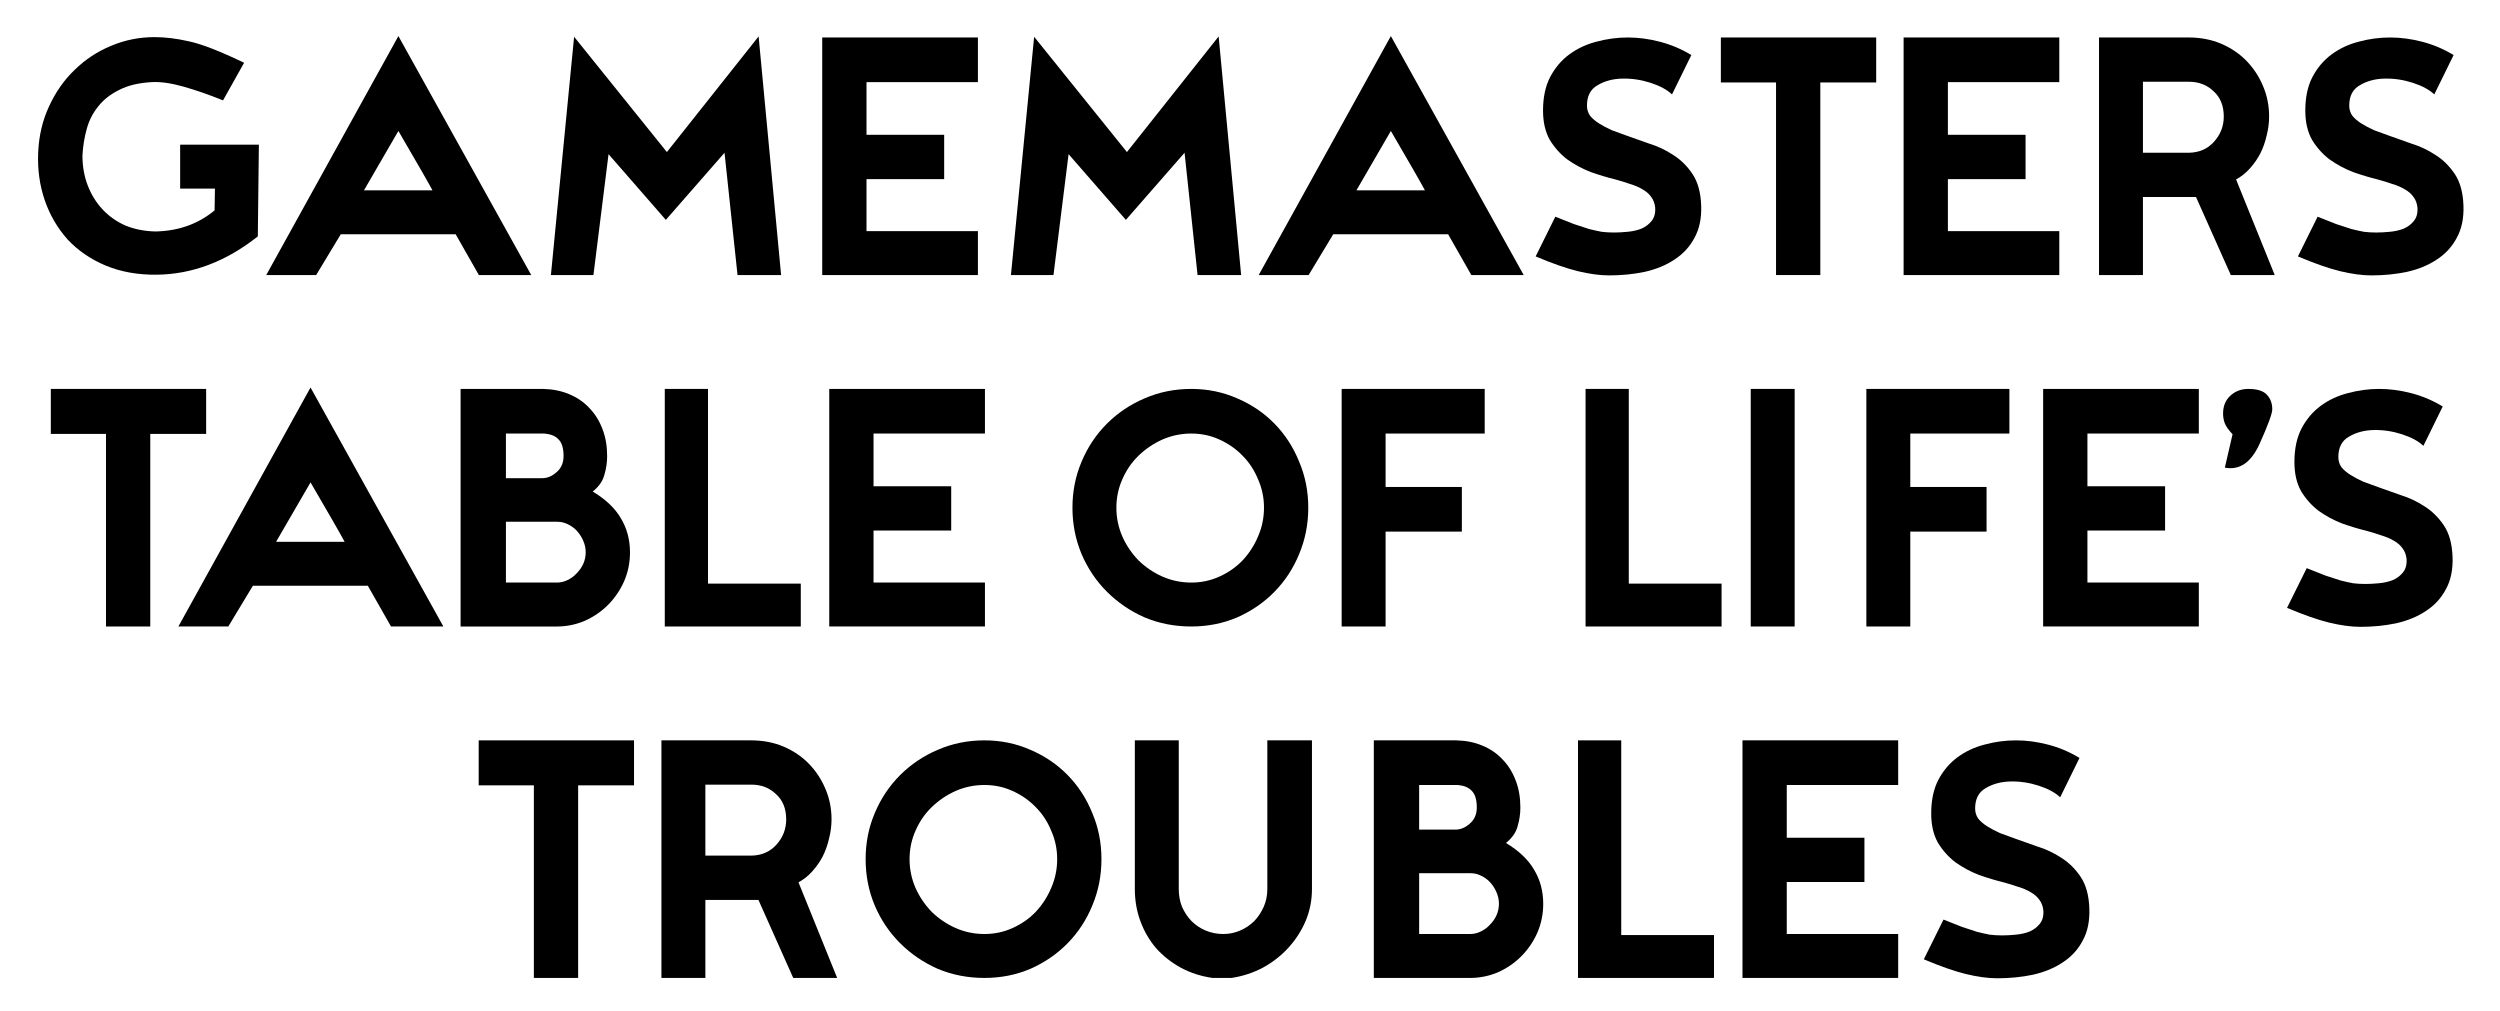
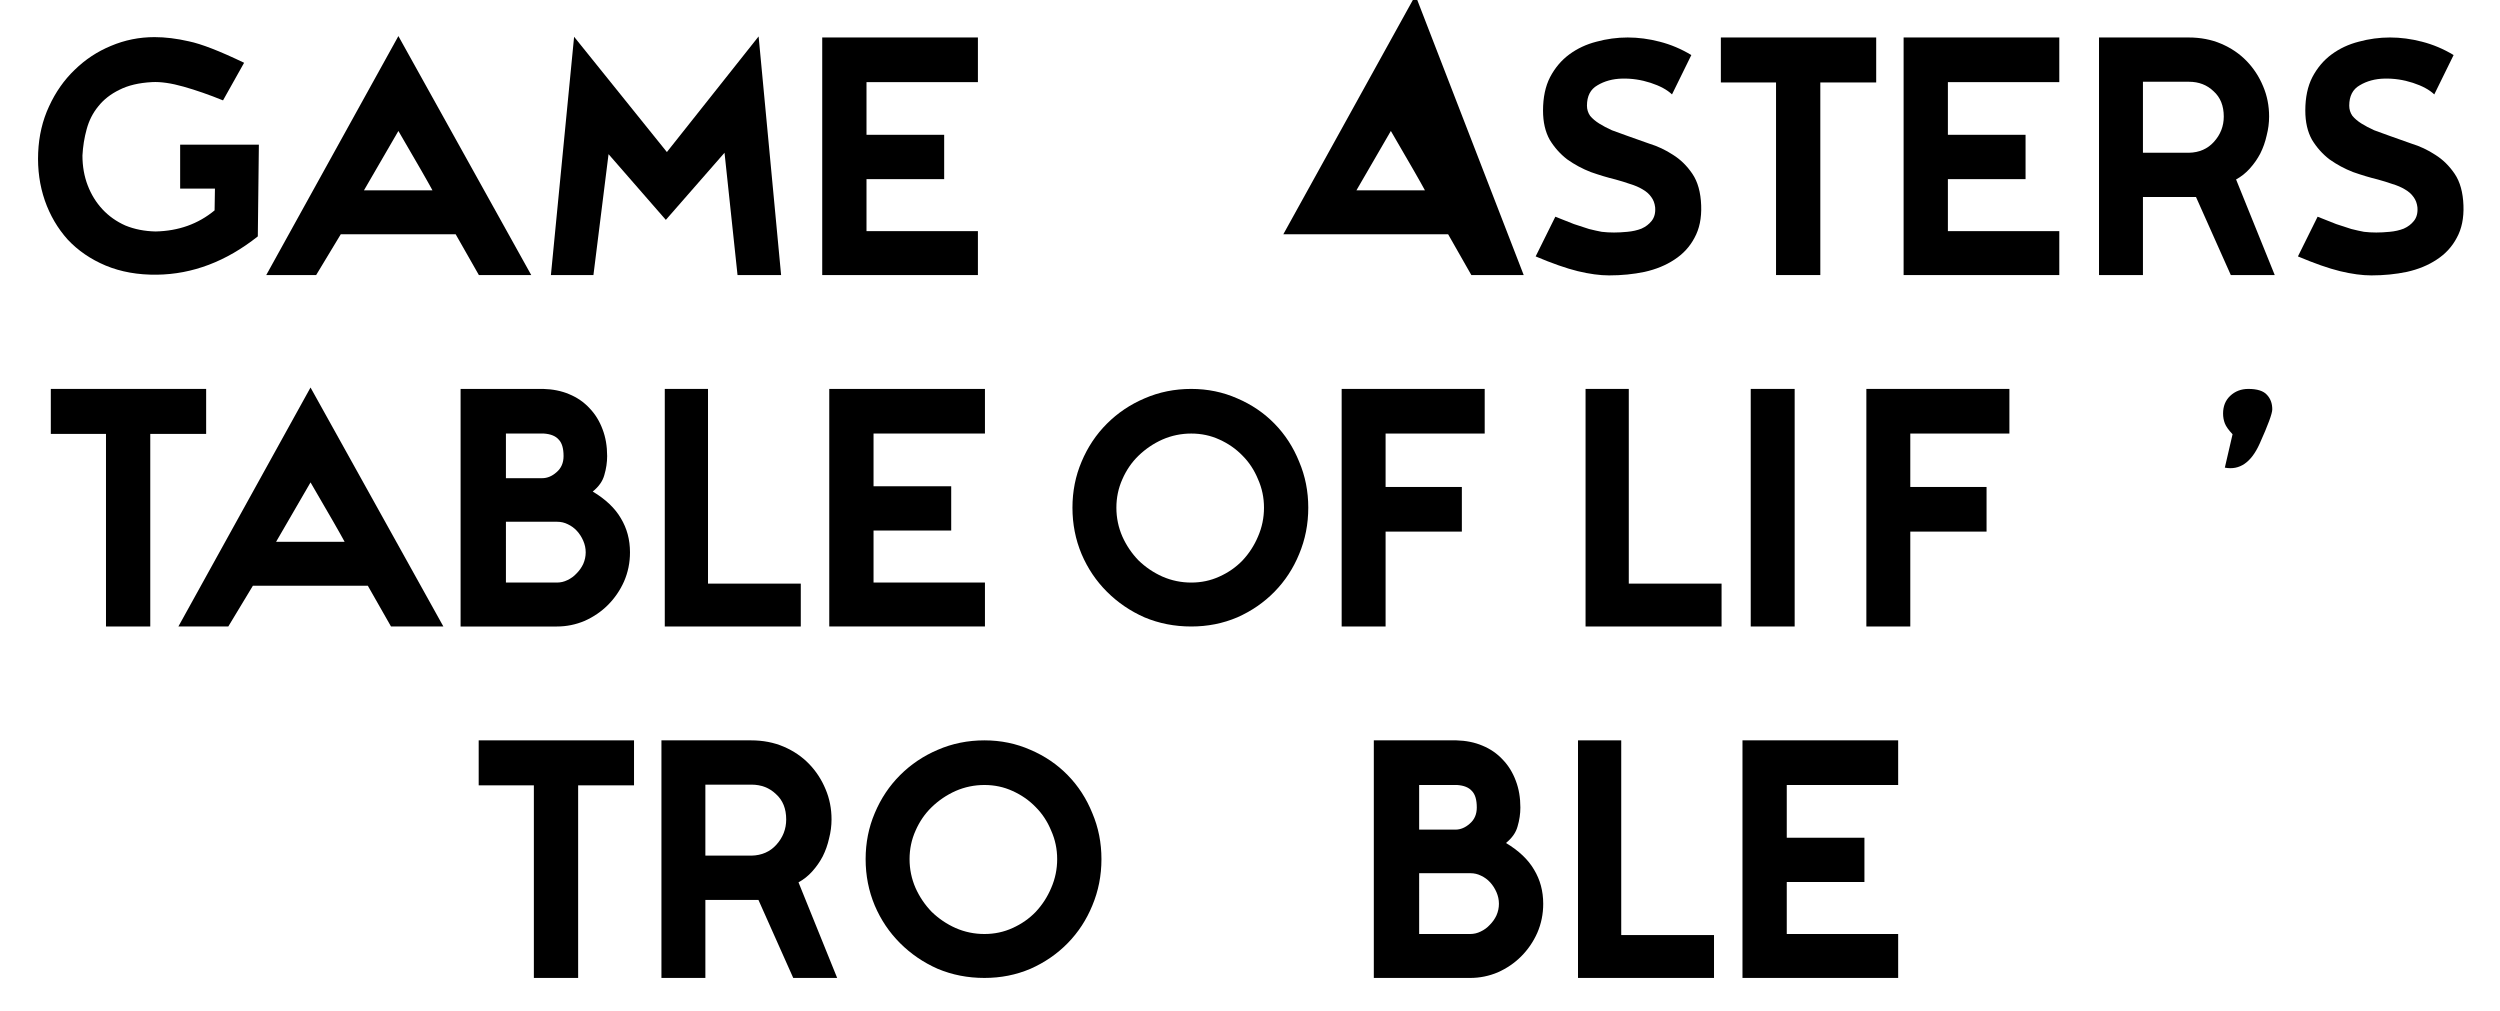
<svg xmlns="http://www.w3.org/2000/svg" xmlns:ns1="http://www.inkscape.org/namespaces/inkscape" xmlns:ns2="http://sodipodi.sourceforge.net/DTD/sodipodi-0.dtd" width="120.456mm" height="48.715mm" viewBox="0 0 426.813 172.612" id="svg2" version="1.1" ns1:version="1.2.2 (732a01da63, 2022-12-09)" ns2:docname="GTOLT-logo.svg">
  <defs id="defs4" />
  <ns2:namedview id="base" pagecolor="#ffffff" bordercolor="#666666" borderopacity="1.0" ns1:pageopacity="0.0" ns1:pageshadow="2" ns1:zoom="1" ns1:cx="-242" ns1:cy="-84" ns1:document-units="px" ns1:current-layer="layer1" showgrid="false" fit-margin-top="0" fit-margin-left="0" fit-margin-right="0" fit-margin-bottom="0" ns1:window-width="2560" ns1:window-height="1369" ns1:window-x="1672" ns1:window-y="-8" ns1:window-maximized="1" ns1:showpageshadow="2" ns1:pagecheckerboard="0" ns1:deskcolor="#d1d1d1" />
  <g ns1:label="Layer 1" ns1:groupmode="layer" id="layer1" transform="translate(-156.138,-92.081)">
    <g aria-label="gAMEMASTERS  tABLE OF lIFE'S  tROUBLES" id="text3354" style="line-height:0%;font-family:Anya;-inkscape-font-specification:Anya;text-align:center;letter-spacing:0px;word-spacing:0px;text-anchor:middle;stroke-width:1px" transform="translate(0.938)">
      <path d="m 199.215,132.439 q -8.1,6.42 -17.22,6.54 -4.86,0.06 -8.76,-1.56 -3.84,-1.62 -6.48,-4.44 -2.58,-2.88 -3.9,-6.66 -1.32,-3.84 -1.14,-8.16 0.18,-4.32 1.86,-7.92 1.68,-3.66 4.38,-6.24 2.7,-2.64 6.18,-4.08 3.54,-1.5 7.44,-1.5 2.76,0 5.88,0.72 3.18,0.66 9.42,3.66 l -3.6,6.42 q -3.54,-1.44 -6.72,-2.34 -3.18,-0.9 -5.4,-0.78 -3.36,0.18 -5.58,1.32 -2.22,1.08 -3.6,2.82 -1.38,1.68 -1.98,3.9 -0.6,2.16 -0.72,4.5 0,2.76 0.9,5.1 0.9,2.34 2.52,4.08 1.62,1.74 3.9,2.76 2.34,0.96 5.16,1.02 5.88,-0.12 10.08,-3.6 l 0.06,-3.72 h -5.94 v -7.5 h 13.44 z" style="font-size:60px;line-height:100%" id="path301" />
      <path d="m 245.895,139.039 h -8.94 l -3.96,-6.96 h -19.62 l -4.2,6.96 h -8.52 l 22.56,-40.8 z m -16.86,-14.46 q -1.02,-1.92 -5.82,-10.14 l -5.88,10.14 z" style="font-size:60px;line-height:100%" id="path303" />
      <path d="m 268.874,129.619 -9.78,-11.22 -2.58,20.64 h -7.26 l 3.96,-40.68 15.84,19.68 15.66,-19.74 3.84,40.74 h -7.44 l -2.22,-20.88 z" style="font-size:60px;line-height:100%" id="path305" />
      <path d="M 295.574,139.039 V 98.479 h 26.58 v 7.62 h -19.02 v 9 h 13.26 v 7.56 h -13.26 v 8.88 h 19.02 v 7.5 z" style="font-size:60px;line-height:100%" id="path307" />
-       <path d="m 347.414,129.619 -9.78,-11.22 -2.58,20.64 h -7.26 l 3.96,-40.68 15.84,19.68 15.66,-19.74 3.84,40.74 h -7.44 l -2.22,-20.88 z" style="font-size:60px;line-height:100%" id="path309" />
-       <path d="m 415.334,139.039 h -8.94 l -3.96,-6.96 h -19.62 l -4.2,6.96 h -8.52 l 22.56,-40.8 z m -16.86,-14.46 q -1.02,-1.92 -5.82,-10.14 l -5.88,10.14 z" style="font-size:60px;line-height:100%" id="path311" />
+       <path d="m 415.334,139.039 h -8.94 l -3.96,-6.96 h -19.62 h -8.52 l 22.56,-40.8 z m -16.86,-14.46 q -1.02,-1.92 -5.82,-10.14 l -5.88,10.14 z" style="font-size:60px;line-height:100%" id="path311" />
      <path d="m 437.774,127.459 q -0.12,-1.02 -0.66,-1.74 -0.54,-0.78 -1.5,-1.32 -0.9,-0.54 -2.1,-0.9 -1.2,-0.42 -2.52,-0.78 -1.98,-0.48 -4.2,-1.26 -2.16,-0.84 -4.02,-2.16 -1.8,-1.38 -3,-3.36 -1.14,-2.04 -1.14,-4.98 0,-3.36 1.2,-5.7 1.26,-2.4 3.3,-3.9 2.04,-1.5 4.62,-2.16 2.64,-0.72 5.34,-0.72 2.7,0 5.46,0.72 2.82,0.72 5.4,2.28 l -3.3,6.72 q -1.26,-1.2 -3.66,-1.98 -2.4,-0.78 -4.86,-0.72 -2.4,0.06 -4.2,1.14 -1.8,1.02 -1.8,3.48 0,0.96 0.54,1.74 0.6,0.72 1.56,1.32 0.96,0.6 2.16,1.14 1.26,0.48 2.64,0.96 1.62,0.6 3.72,1.32 2.16,0.66 4.08,1.92 1.92,1.2 3.3,3.24 1.38,2.04 1.5,5.4 0.12,3.24 -1.14,5.52 -1.2,2.28 -3.42,3.72 -2.16,1.44 -5.1,2.1 -2.88,0.6 -6.06,0.6 -2.34,0 -5.34,-0.72 -2.94,-0.72 -7.2,-2.52 l 3.36,-6.78 q 1.8,0.72 3.18,1.26 1.44,0.48 2.58,0.84 1.2,0.3 2.16,0.48 1.02,0.12 2.1,0.12 1.02,0 2.28,-0.12 1.32,-0.12 2.4,-0.54 1.08,-0.48 1.74,-1.32 0.72,-0.9 0.6,-2.34 z" style="font-size:60px;line-height:100%" id="path313" />
      <path d="m 458.414,139.039 v -32.88 h -9.42 v -7.68 h 26.52 v 7.68 h -9.54 v 32.88 z" style="font-size:60px;line-height:100%" id="path315" />
      <path d="M 480.194,139.039 V 98.479 h 26.58 v 7.62 h -19.02 v 9 h 13.26 v 7.56 h -13.26 v 8.88 h 19.02 v 7.5 z" style="font-size:60px;line-height:100%" id="path317" />
      <path d="M 513.554,139.039 V 98.479 h 15.3 q 3.06,0 5.58,1.08 2.52,1.08 4.32,2.94 1.8,1.86 2.82,4.32 1.02,2.4 1.02,5.16 0,1.62 -0.42,3.24 -0.36,1.62 -1.08,3.06 -0.72,1.38 -1.8,2.58 -1.02,1.14 -2.34,1.86 l 6.6,16.32 h -7.5 l -5.94,-13.32 h -9.06 v 13.32 z m 7.5,-20.88 h 7.86 q 2.64,-0.06 4.26,-1.86 1.68,-1.86 1.68,-4.32 0,-2.76 -1.74,-4.32 -1.68,-1.62 -4.2,-1.62 h -7.86 z" style="font-size:60px;line-height:100%" id="path319" />
      <path d="m 567.914,127.459 q -0.12,-1.02 -0.66,-1.74 -0.54,-0.78 -1.5,-1.32 -0.9,-0.54 -2.1,-0.9 -1.2,-0.42 -2.52,-0.78 -1.98,-0.48 -4.2,-1.26 -2.16,-0.84 -4.02,-2.16 -1.8,-1.38 -3,-3.36 -1.14,-2.04 -1.14,-4.98 0,-3.36 1.2,-5.7 1.26,-2.4 3.3,-3.9 2.04,-1.5 4.62,-2.16 2.64,-0.72 5.34,-0.72 2.7,0 5.46,0.72 2.82,0.72 5.4,2.28 l -3.3,6.72 q -1.26,-1.2 -3.66,-1.98 -2.4,-0.78 -4.86,-0.72 -2.4,0.06 -4.2,1.14 -1.8,1.02 -1.8,3.48 0,0.96 0.54,1.74 0.6,0.72 1.56,1.32 0.96,0.6 2.16,1.14 1.26,0.48 2.64,0.96 1.62,0.6 3.72,1.32 2.16,0.66 4.08,1.92 1.92,1.2 3.3,3.24 1.38,2.04 1.5,5.4 0.12,3.24 -1.14,5.52 -1.2,2.28 -3.42,3.72 -2.16,1.44 -5.1,2.1 -2.88,0.6 -6.06,0.6 -2.34,0 -5.34,-0.72 -2.94,-0.72 -7.2,-2.52 l 3.36,-6.78 q 1.8,0.72 3.18,1.26 1.44,0.48 2.58,0.84 1.2,0.3 2.16,0.48 1.02,0.12 2.1,0.12 1.02,0 2.28,-0.12 1.32,-0.12 2.4,-0.54 1.08,-0.48 1.74,-1.32 0.72,-0.9 0.6,-2.34 z" style="font-size:60px;line-height:100%" id="path321" />
      <path d="m 173.295,199.039 v -32.88 h -9.42 v -7.68 h 26.52 v 7.68 h -9.54 v 32.88 z" style="font-size:60px;line-height:100%" id="path323" />
      <path d="m 230.895,199.039 h -8.94 l -3.96,-6.96 h -19.62 l -4.2,6.96 h -8.52 l 22.56,-40.8 z m -16.86,-14.46 q -1.02,-1.92 -5.82,-10.14 l -5.88,10.14 z" style="font-size:60px;line-height:100%" id="path325" />
      <path d="m 233.834,158.479 h 14.1 q 2.46,0.06 4.44,0.9 2.04,0.84 3.48,2.4 1.44,1.5 2.22,3.6 0.78,2.04 0.78,4.56 0,1.62 -0.48,3.24 -0.42,1.56 -1.98,2.82 3.3,1.98 4.8,4.56 1.56,2.58 1.56,5.82 0,2.64 -1.02,4.98 -1.02,2.28 -2.76,4.02 -1.68,1.68 -3.96,2.7 -2.28,0.96 -4.74,0.96 h -16.44 z m 13.92,15.24 q 1.32,0 2.46,-1.02 1.2,-1.02 1.2,-2.76 0,-1.98 -0.84,-2.82 -0.78,-0.9 -2.52,-1.02 h -6.48 v 7.62 z m -6.18,17.82 h 8.7 q 0.96,0 1.8,-0.42 0.9,-0.42 1.56,-1.14 0.72,-0.72 1.14,-1.62 0.42,-0.96 0.42,-1.98 0,-1.02 -0.42,-1.98 -0.42,-0.96 -1.08,-1.68 -0.66,-0.72 -1.56,-1.14 -0.84,-0.42 -1.8,-0.42 h -8.76 z" style="font-size:60px;line-height:100%" id="path327" />
      <path d="m 268.694,158.479 h 7.38 v 33.24 h 15.84 v 7.32 h -23.22 z" style="font-size:60px;line-height:100%" id="path329" />
      <path d="m 296.775,199.039 v -40.56 h 26.58 v 7.62 h -19.02 v 9 h 13.26 v 7.56 h -13.26 v 8.88 h 19.02 v 7.5 z" style="font-size:60px;line-height:100%" id="path331" />
      <path d="m 358.575,158.479 q 4.2,0 7.86,1.62 3.66,1.56 6.36,4.32 2.7,2.76 4.2,6.48 1.56,3.66 1.56,7.86 0,4.2 -1.56,7.92 -1.5,3.66 -4.2,6.42 -2.7,2.76 -6.36,4.38 -3.66,1.56 -7.86,1.56 -4.26,0 -7.98,-1.56 -3.66,-1.62 -6.42,-4.38 -2.76,-2.76 -4.32,-6.42 -1.56,-3.72 -1.56,-7.92 0,-4.2 1.56,-7.86 1.56,-3.72 4.32,-6.48 2.76,-2.76 6.42,-4.32 3.72,-1.62 7.98,-1.62 z m 0,33.06 q 2.58,0 4.8,-1.02 2.28,-1.02 3.96,-2.76 1.68,-1.8 2.64,-4.08 1.02,-2.34 1.02,-4.92 0,-2.58 -1.02,-4.86 -0.96,-2.34 -2.64,-4.02 -1.68,-1.74 -3.96,-2.76 -2.22,-1.02 -4.8,-1.02 -2.58,0 -4.92,1.02 -2.28,1.02 -4.08,2.76 -1.74,1.68 -2.76,4.02 -1.02,2.28 -1.02,4.86 0,2.58 1.02,4.92 1.02,2.28 2.76,4.08 1.8,1.74 4.08,2.76 2.34,1.02 4.92,1.02 z" style="font-size:60px;line-height:100%" id="path333" />
      <path d="m 384.255,199.039 v -40.56 h 24.42 v 7.62 h -16.92 v 9.12 h 13.02 v 7.62 h -13.02 v 16.2 z" style="font-size:60px;line-height:100%" id="path335" />
      <path d="m 425.895,158.479 h 7.38 v 33.24 h 15.84 v 7.32 h -23.22 z" style="font-size:60px;line-height:100%" id="path337" />
      <path d="m 454.094,199.039 v -40.56 h 7.5 v 40.56 z" style="font-size:60px;line-height:100%" id="path339" />
      <path d="m 473.835,199.039 v -40.56 h 24.42 v 7.62 h -16.92 v 9.12 h 13.02 v 7.62 h -13.02 v 16.2 z" style="font-size:60px;line-height:100%" id="path341" />
-       <path d="m 504.015,199.039 v -40.56 h 26.58 v 7.62 h -19.02 v 9 h 13.26 v 7.56 h -13.26 v 8.88 h 19.02 v 7.5 z" style="font-size:60px;line-height:100%" id="path343" />
      <path d="m 535.035,171.919 1.32,-5.7 q -1.02,-1.08 -1.32,-1.86 -0.3,-0.78 -0.3,-1.68 0,-1.86 1.2,-3 1.26,-1.2 3.12,-1.2 2.28,0 3.18,1.02 0.9,0.96 0.9,2.46 0,1.08 -2.16,5.88 -2.16,4.8 -5.94,4.08 z" style="font-size:60px;line-height:100%" id="path345" />
-       <path d="m 566.055,187.459 q -0.12,-1.02 -0.66,-1.74 -0.54,-0.78 -1.5,-1.32 -0.9,-0.54 -2.1,-0.9 -1.2,-0.42 -2.52,-0.78 -1.98,-0.48 -4.2,-1.26 -2.16,-0.84 -4.02,-2.16 -1.8,-1.38 -3,-3.36 -1.14,-2.04 -1.14,-4.98 0,-3.36 1.2,-5.7 1.26,-2.4 3.3,-3.9 2.04,-1.5 4.62,-2.16 2.64,-0.72 5.34,-0.72 2.7,0 5.46,0.72 2.82,0.72 5.4,2.28 l -3.3,6.72 q -1.26,-1.2 -3.66,-1.98 -2.4,-0.78 -4.86,-0.72 -2.4,0.06 -4.2,1.14 -1.8,1.02 -1.8,3.48 0,0.96 0.54,1.74 0.6,0.72 1.56,1.32 0.96,0.6 2.16,1.14 1.26,0.48 2.64,0.96 1.62,0.6 3.72,1.32 2.16,0.66 4.08,1.92 1.92,1.2 3.3,3.24 1.38,2.04 1.5,5.4 0.12,3.24 -1.14,5.52 -1.2,2.28 -3.42,3.72 -2.16,1.44 -5.1,2.1 -2.88,0.6 -6.06,0.6 -2.34,0 -5.34,-0.72 -2.94,-0.72 -7.2,-2.52 l 3.36,-6.78 q 1.8,0.72 3.18,1.26 1.44,0.48 2.58,0.84 1.2,0.3 2.16,0.48 1.02,0.12 2.1,0.12 1.02,0 2.28,-0.12 1.32,-0.12 2.4,-0.54 1.08,-0.48 1.74,-1.32 0.72,-0.9 0.6,-2.34 z" style="font-size:60px;line-height:100%" id="path347" />
      <path d="m 246.344,259.039 v -32.88 h -9.42 v -7.68 h 26.52 v 7.68 h -9.54 v 32.88 z" style="font-size:60px;line-height:100%" id="path349" />
      <path d="m 268.124,259.039 v -40.56 h 15.3 q 3.06,0 5.58,1.08 2.52,1.08 4.32,2.94 1.8,1.86 2.82,4.32 1.02,2.4 1.02,5.16 0,1.62 -0.42,3.24 -0.36,1.62 -1.08,3.06 -0.72,1.38 -1.8,2.58 -1.02,1.14 -2.34,1.86 l 6.6,16.32 h -7.5 l -5.94,-13.32 h -9.06 v 13.32 z m 7.5,-20.88 h 7.86 q 2.64,-0.06 4.26,-1.86 1.68,-1.86 1.68,-4.32 0,-2.76 -1.74,-4.32 -1.68,-1.62 -4.2,-1.62 h -7.86 z" style="font-size:60px;line-height:100%" id="path351" />
      <path d="m 323.265,218.479 q 4.2,0 7.86,1.62 3.66,1.56 6.36,4.32 2.7,2.76 4.2,6.48 1.56,3.66 1.56,7.86 0,4.2 -1.56,7.92 -1.5,3.66 -4.2,6.42 -2.7,2.76 -6.36,4.38 -3.66,1.56 -7.86,1.56 -4.26,0 -7.98,-1.56 -3.66,-1.62 -6.42,-4.38 -2.76,-2.76 -4.32,-6.42 -1.56,-3.72 -1.56,-7.92 0,-4.2 1.56,-7.86 1.56,-3.72 4.32,-6.48 2.76,-2.76 6.42,-4.32 3.72,-1.62 7.98,-1.62 z m 0,33.06 q 2.58,0 4.8,-1.02 2.28,-1.02 3.96,-2.76 1.68,-1.8 2.64,-4.08 1.02,-2.34 1.02,-4.92 0,-2.58 -1.02,-4.86 -0.96,-2.34 -2.64,-4.02 -1.68,-1.74 -3.96,-2.76 -2.22,-1.02 -4.8,-1.02 -2.58,0 -4.92,1.02 -2.28,1.02 -4.08,2.76 -1.74,1.68 -2.76,4.02 -1.02,2.28 -1.02,4.86 0,2.58 1.02,4.92 1.02,2.28 2.76,4.08 1.8,1.74 4.08,2.76 2.34,1.02 4.92,1.02 z" style="font-size:60px;line-height:100%" id="path353" />
-       <path d="m 362.205,259.039 q -2.94,-0.42 -5.4,-1.74 -2.4,-1.32 -4.2,-3.3 -1.74,-2.04 -2.7,-4.62 -0.96,-2.58 -0.96,-5.52 v -25.38 h 7.5 v 25.38 q 0,1.62 0.54,3 0.6,1.38 1.62,2.46 1.02,1.02 2.4,1.62 1.44,0.6 3.06,0.6 1.5,0 2.88,-0.6 1.38,-0.6 2.4,-1.62 1.02,-1.08 1.62,-2.46 0.6,-1.38 0.6,-3 v -25.38 h 7.62 v 25.38 q 0,2.88 -1.08,5.46 -1.08,2.52 -2.94,4.56 -1.86,2.04 -4.38,3.42 -2.52,1.32 -5.34,1.74 z" style="font-size:60px;line-height:100%" id="path355" />
      <path d="m 389.745,218.479 h 14.1 q 2.46,0.06 4.44,0.9 2.04,0.84 3.48,2.4 1.44,1.5 2.22,3.6 0.78,2.04 0.78,4.56 0,1.62 -0.48,3.24 -0.42,1.56 -1.98,2.82 3.3,1.98 4.8,4.56 1.56,2.58 1.56,5.82 0,2.64 -1.02,4.98 -1.02,2.28 -2.76,4.02 -1.68,1.68 -3.96,2.7 -2.28,0.96 -4.74,0.96 h -16.44 z m 13.92,15.24 q 1.32,0 2.46,-1.02 1.2,-1.02 1.2,-2.76 0,-1.98 -0.84,-2.82 -0.78,-0.9 -2.52,-1.02 h -6.48 v 7.62 z m -6.18,17.82 h 8.7 q 0.96,0 1.8,-0.42 0.9,-0.42 1.56,-1.14 0.72,-0.72 1.14,-1.62 0.42,-0.96 0.42,-1.98 0,-1.02 -0.42,-1.98 -0.42,-0.96 -1.08,-1.68 -0.66,-0.72 -1.56,-1.14 -0.84,-0.42 -1.8,-0.42 h -8.76 z" style="font-size:60px;line-height:100%" id="path357" />
      <path d="m 424.605,218.479 h 7.38 v 33.24 h 15.84 v 7.32 h -23.22 z" style="font-size:60px;line-height:100%" id="path359" />
      <path d="m 452.685,259.039 v -40.56 h 26.58 v 7.62 h -19.02 v 9 h 13.26 v 7.56 h -13.26 v 8.88 h 19.02 v 7.5 z" style="font-size:60px;line-height:100%" id="path361" />
-       <path d="m 504.045,247.459 q -0.12,-1.02 -0.66,-1.74 -0.54,-0.78 -1.5,-1.32 -0.9,-0.54 -2.1,-0.9 -1.2,-0.42 -2.52,-0.78 -1.98,-0.48 -4.2,-1.26 -2.16,-0.84 -4.02,-2.16 -1.8,-1.38 -3,-3.36 -1.14,-2.04 -1.14,-4.98 0,-3.36 1.2,-5.7 1.26,-2.4 3.3,-3.9 2.04,-1.5 4.62,-2.16 2.64,-0.72 5.34,-0.72 2.7,0 5.46,0.72 2.82,0.72 5.4,2.28 l -3.3,6.72 q -1.26,-1.2 -3.66,-1.98 -2.4,-0.78 -4.86,-0.72 -2.4,0.06 -4.2,1.14 -1.8,1.02 -1.8,3.48 0,0.96 0.54,1.74 0.6,0.72 1.56,1.32 0.96,0.6 2.16,1.14 1.26,0.48 2.64,0.96 1.62,0.6 3.72,1.32 2.16,0.66 4.08,1.92 1.92,1.2 3.3,3.24 1.38,2.04 1.5,5.4 0.12,3.24 -1.14,5.52 -1.2,2.28 -3.42,3.72 -2.16,1.44 -5.1,2.1 -2.88,0.6 -6.06,0.6 -2.34,0 -5.34,-0.72 -2.94,-0.72 -7.2,-2.52 l 3.36,-6.78 q 1.8,0.72 3.18,1.26 1.44,0.48 2.58,0.84 1.2,0.3 2.16,0.48 1.02,0.12 2.1,0.12 1.02,0 2.28,-0.12 1.32,-0.12 2.4,-0.54 1.08,-0.48 1.74,-1.32 0.72,-0.9 0.6,-2.34 z" style="font-size:60px;line-height:100%" id="path363" />
    </g>
  </g>
</svg>